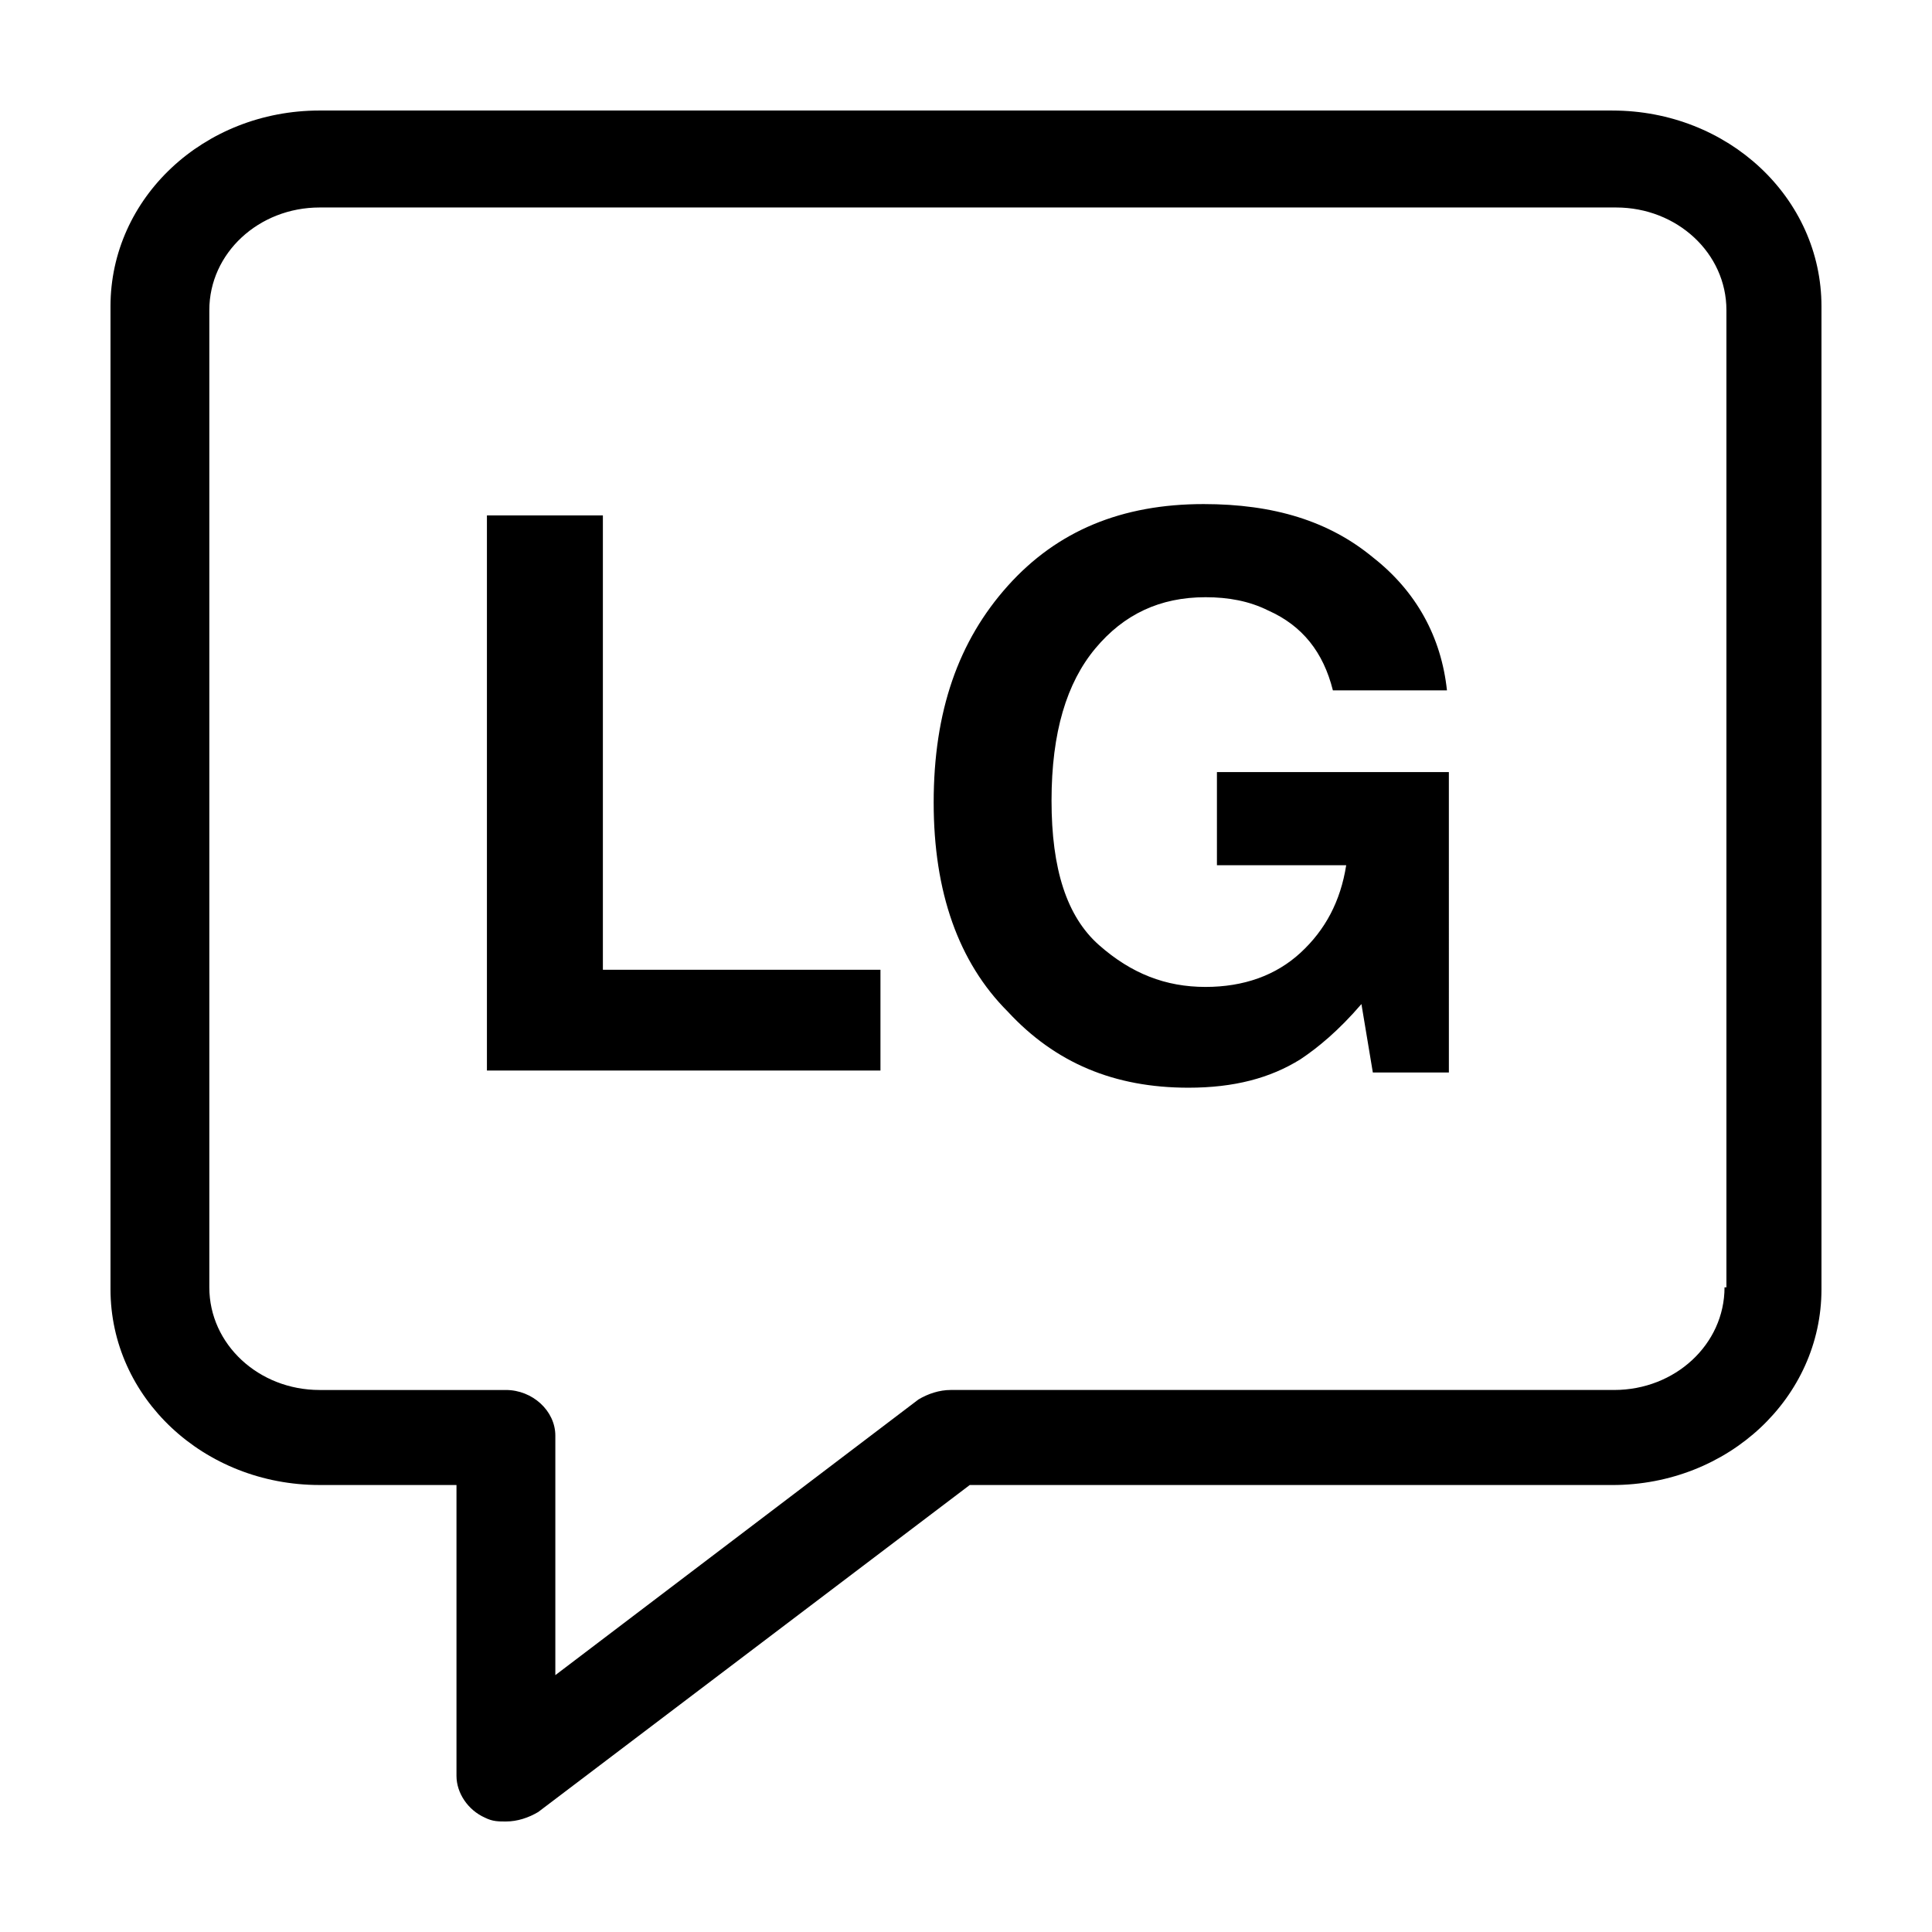
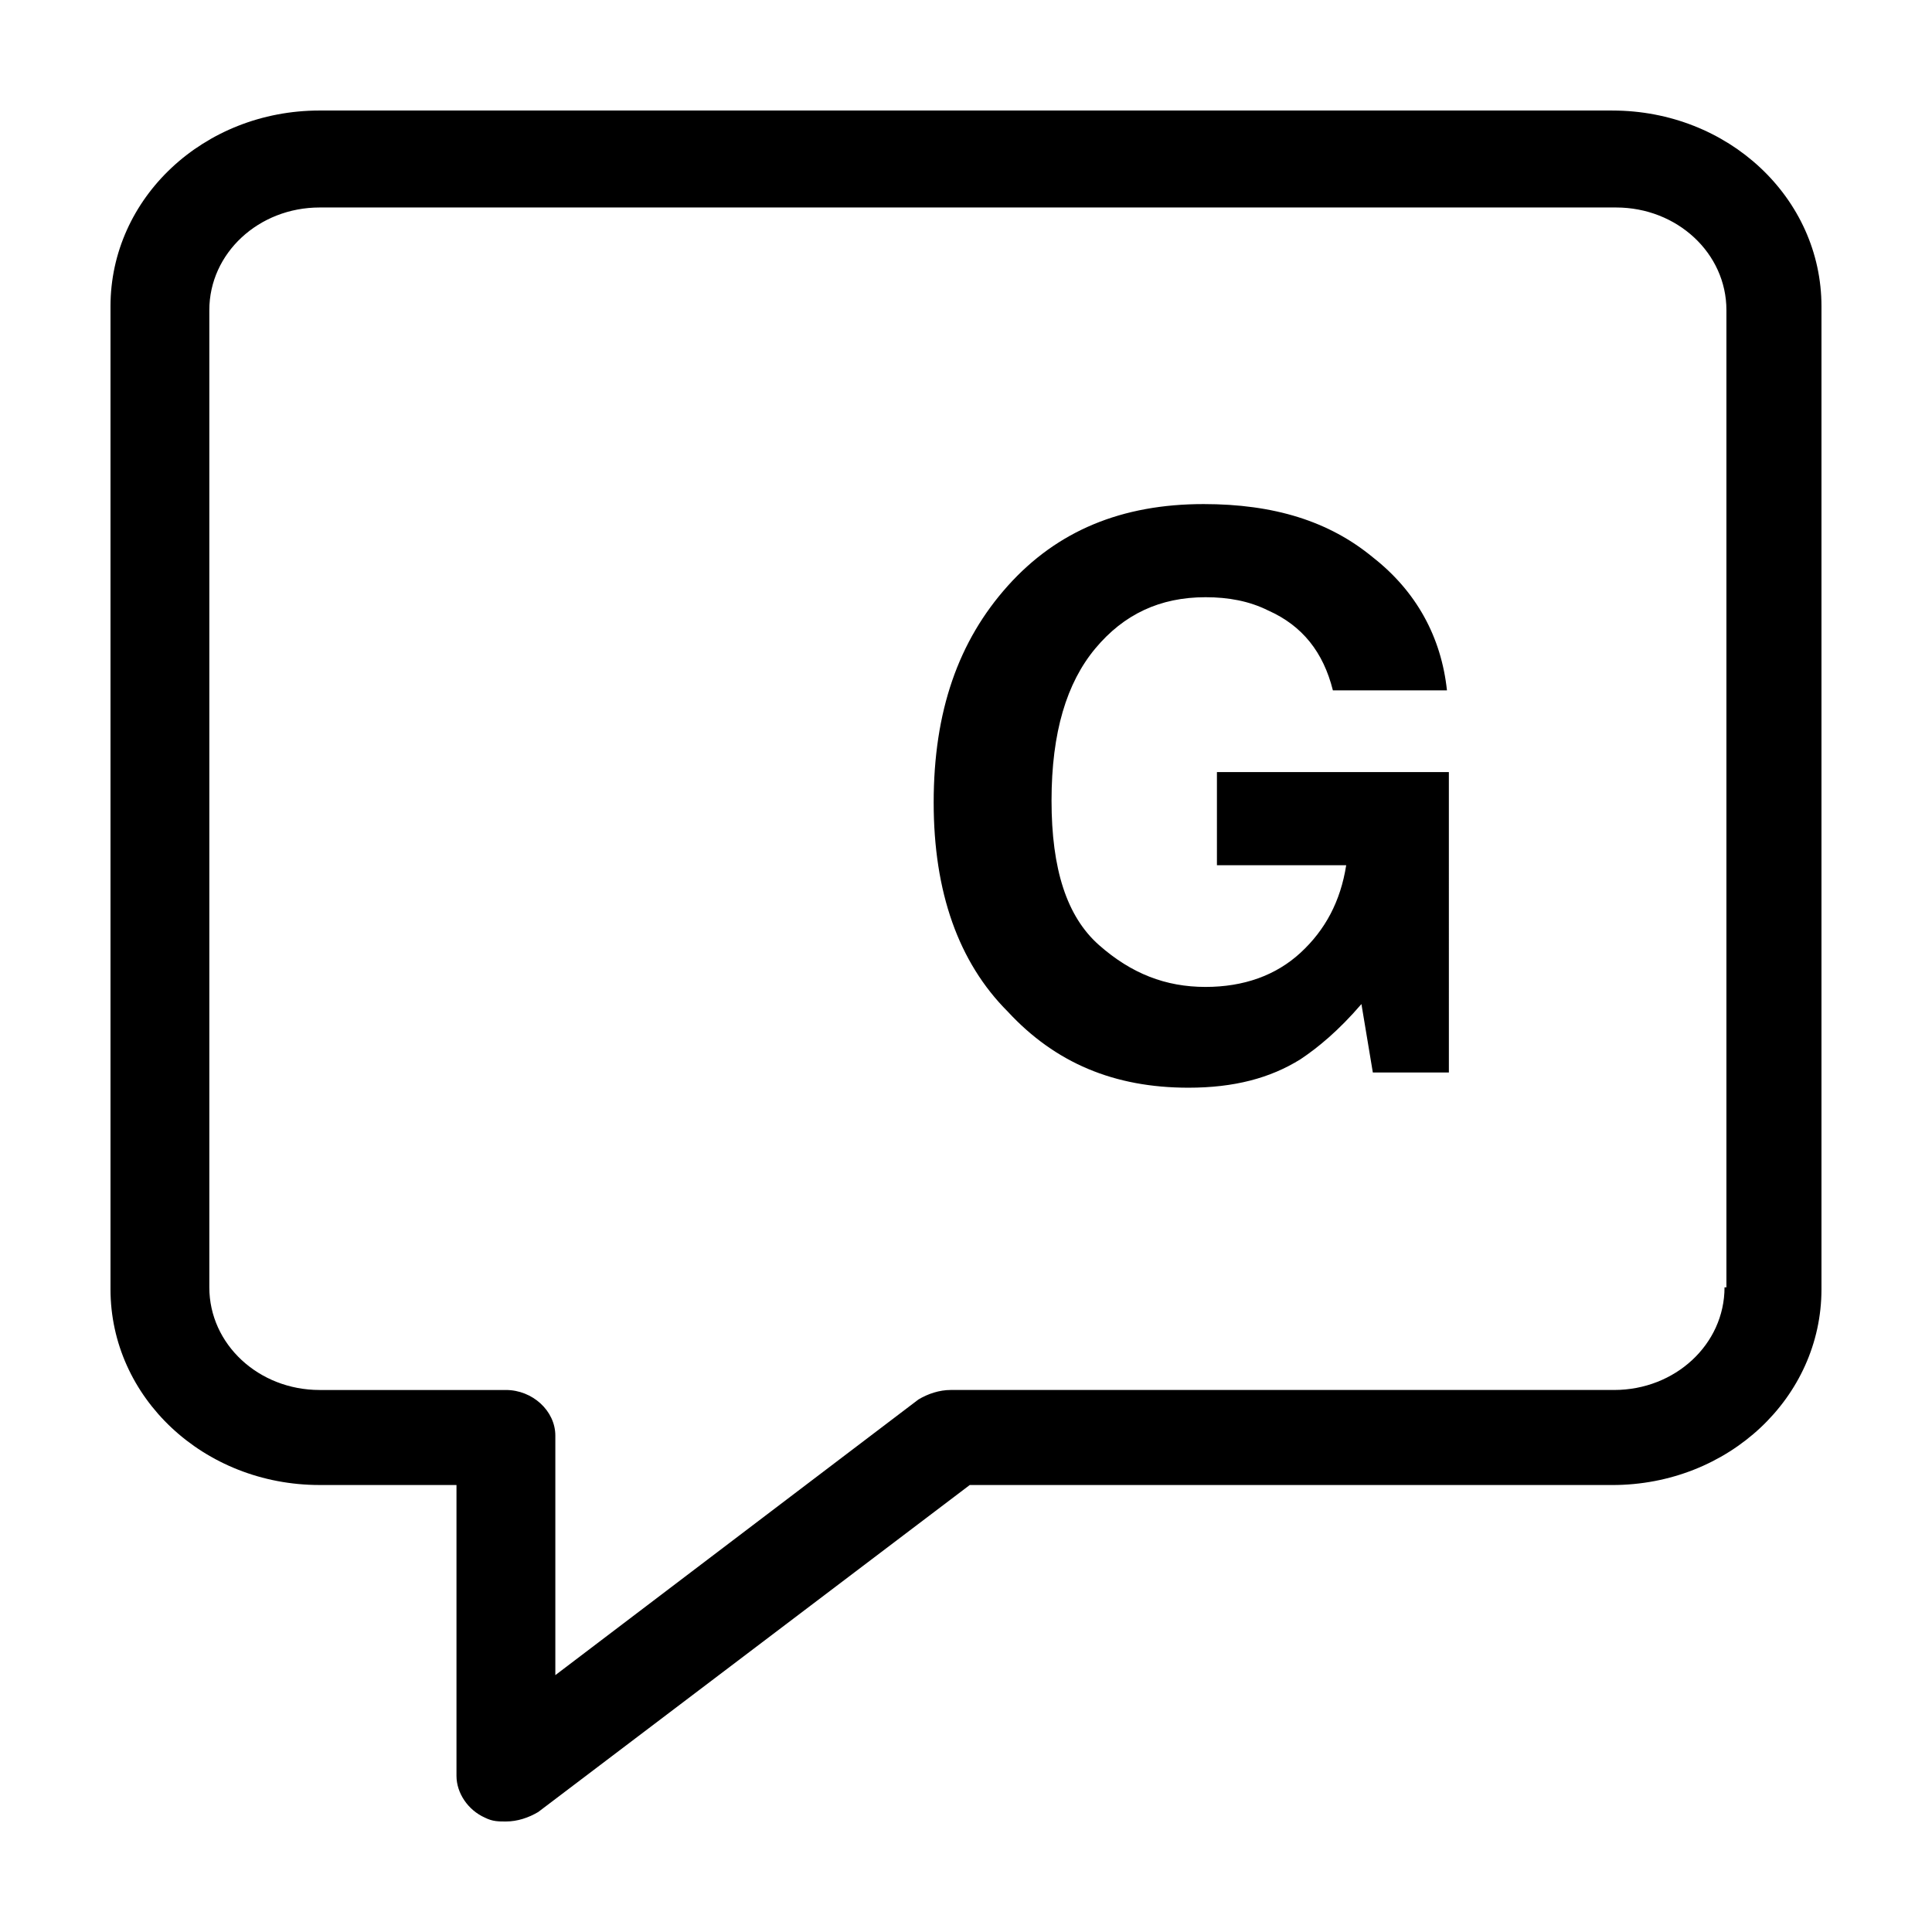
<svg xmlns="http://www.w3.org/2000/svg" fill="#000000" width="800px" height="800px" version="1.1" viewBox="144 144 512 512">
  <g>
    <path d="m571.29 173.29h-342.59c-30.73 0-55.418 23.176-55.418 51.891v260.47c0 28.719 24.688 51.891 55.418 51.891h36.273v77.082c0 4.535 3.023 9.07 7.559 11.082 2.016 1.008 3.527 1.008 5.543 1.008 3.023 0 6.047-1.008 8.566-2.519l114.36-86.656 170.29 0.008c30.73 0 55.418-23.176 55.418-51.891v-260.47c0-28.715-24.684-51.891-55.418-51.891zm29.727 311.86c0 15.113-13.098 27.207-29.223 27.207h-175.83c-3.023 0-6.047 1.008-8.566 2.519l-96.227 73.051v-63.477c0-6.551-6.047-12.09-13.098-12.09h-49.375c-16.121 0-29.223-12.09-29.223-27.207v-258.96c0-15.113 13.098-27.207 29.223-27.207h343.6c16.121 0 29.223 12.09 29.223 27.207v258.96z" />
-     <path d="m303.77 280.59h-30.73v147.11h104.29v-26.699h-73.559z" />
    <path d="m466.5 373.3h34.258c-1.512 9.574-5.543 17.129-12.09 23.176-6.551 6.047-15.113 9.07-25.191 9.07-10.578 0-19.648-3.527-28.215-11.082-8.566-7.559-12.594-20.152-12.594-38.289s4.031-31.234 11.586-40.305c7.559-9.07 17.129-13.602 29.223-13.602 6.047 0 11.586 1.008 16.625 3.527 9.07 4.031 14.609 11.082 17.129 21.16h30.23c-1.512-14.105-8.062-26.199-19.648-35.266-11.586-9.574-26.199-14.105-44.84-14.105-21.664 0-38.793 7.055-51.891 21.664-13.098 14.609-19.648 33.25-19.648 57.434 0 23.68 6.551 42.32 19.648 55.418 12.594 13.602 28.215 20.152 47.863 20.152 12.09 0 21.664-2.519 29.727-7.559 4.535-3.023 10.078-7.559 16.121-14.609l3.023 18.137h20.152l-0.004-79.609h-61.465z" />
  </g>
</svg>